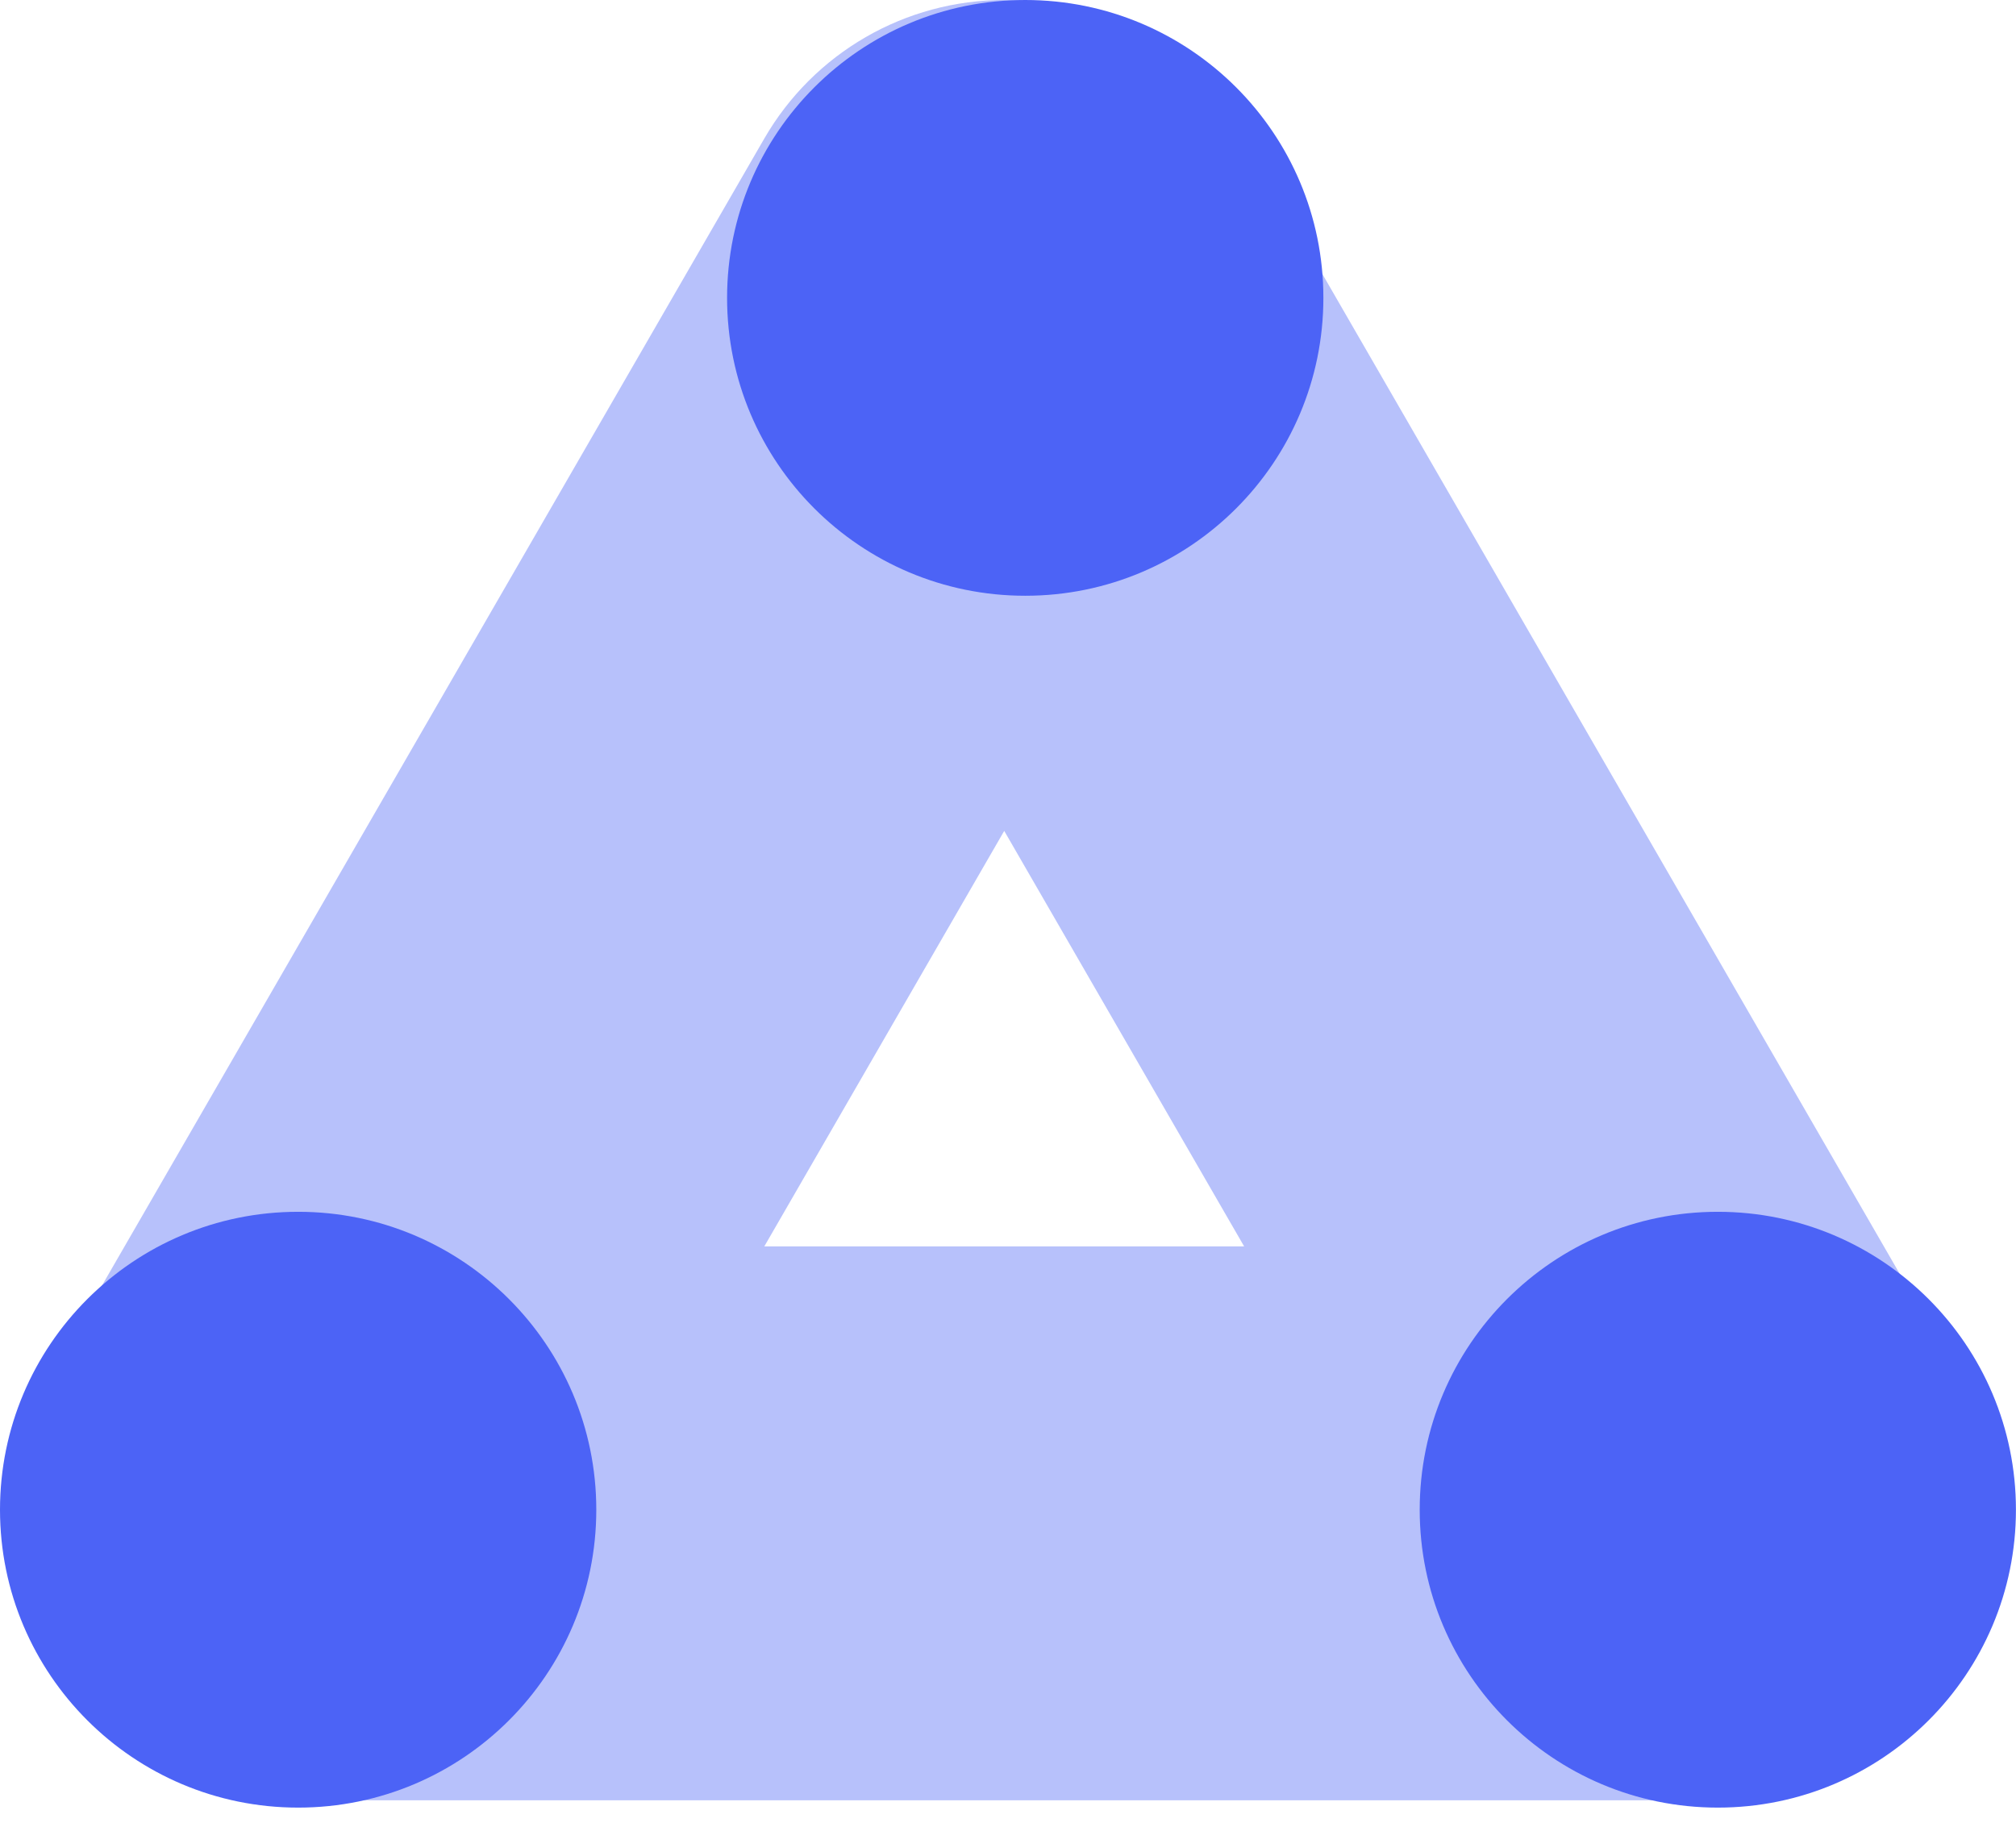
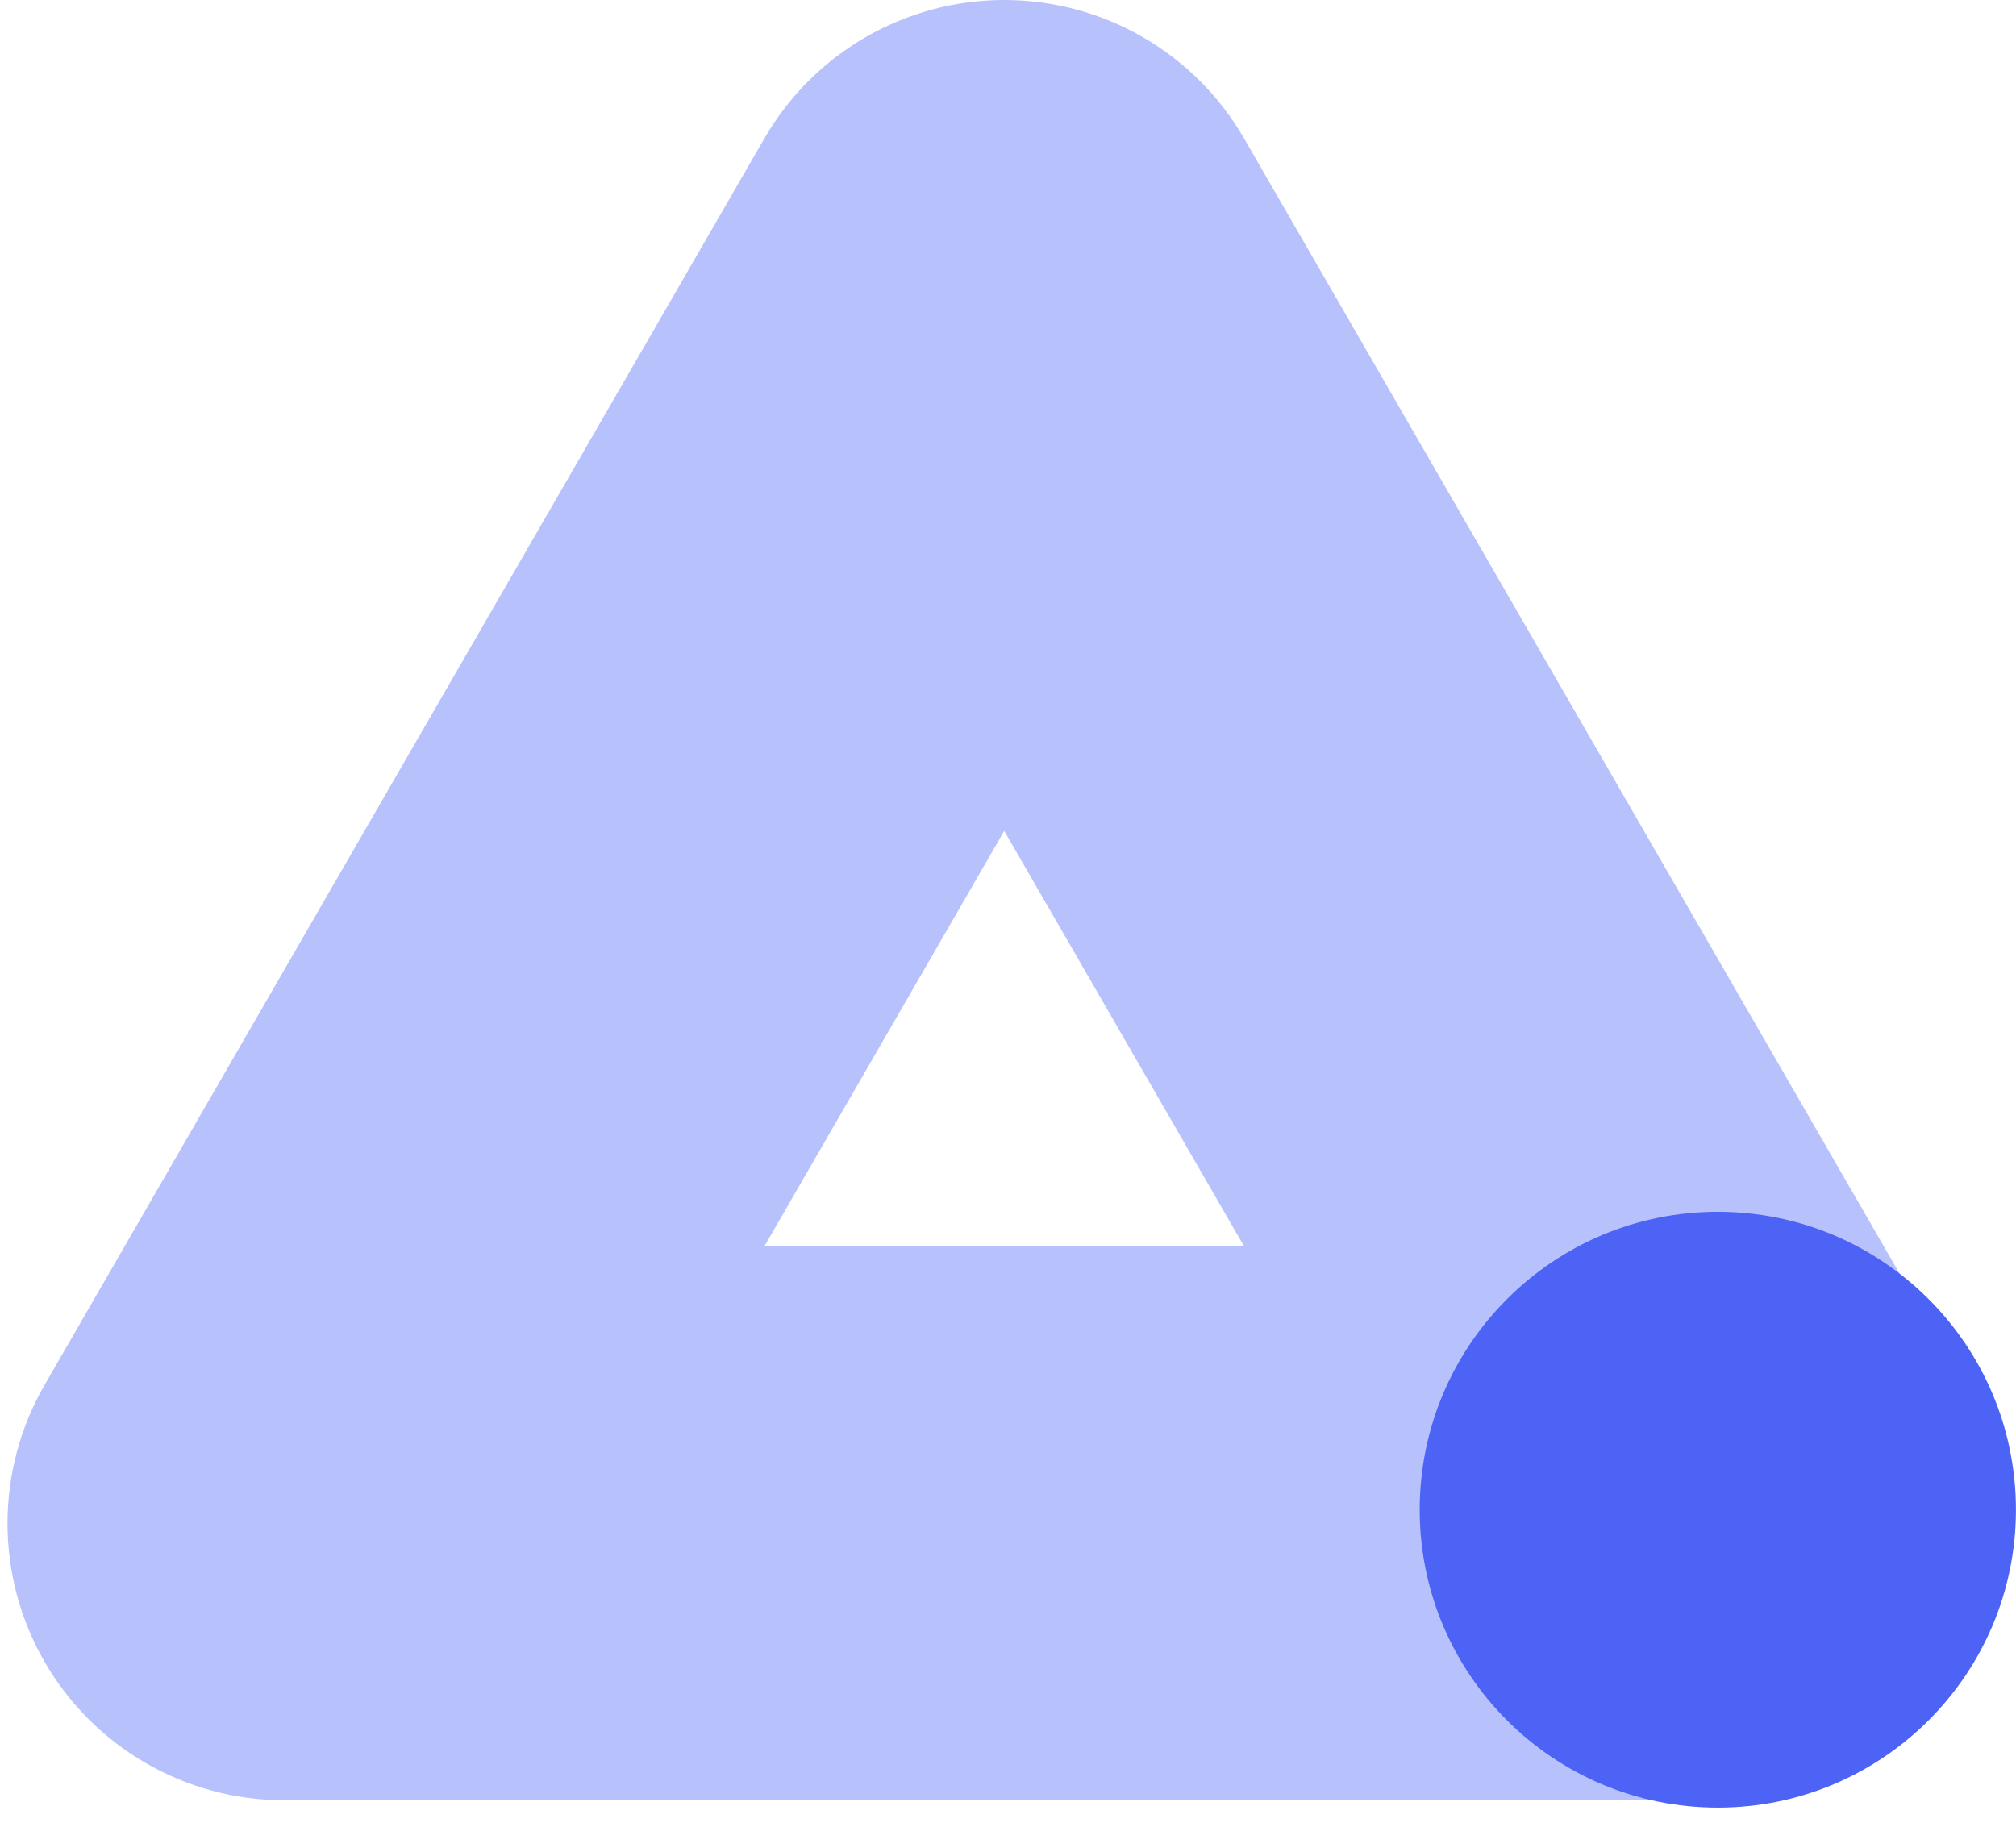
<svg xmlns="http://www.w3.org/2000/svg" fill="none" viewBox="0 0 32 29" height="29" width="32">
  <path fill="#B7C1FB" d="M15.94 0C17.511 0 18.963 0.838 19.748 2.199L31.172 21.986C31.958 23.346 31.958 25.022 31.172 26.383C30.387 27.743 28.935 28.581 27.364 28.581H4.516C2.945 28.581 1.494 27.743 0.708 26.383C-0.077 25.022 -0.077 23.346 0.708 21.986L12.132 2.199C12.918 0.838 14.369 0 15.94 0ZM12.132 19.787H19.748L15.94 13.191L12.132 19.787Z" clip-rule="evenodd" fill-rule="evenodd" />
-   <path fill="#4C63F6" d="M0 23.968C0 26.579 2.119 28.697 4.733 28.697C7.346 28.697 9.465 26.579 9.465 23.968C9.465 21.356 7.346 19.238 4.733 19.238C2.119 19.238 0 21.356 0 23.968Z" />
  <path fill="#4C63F6" d="M22.535 23.968C22.535 26.579 24.653 28.697 27.267 28.697C29.88 28.697 31.999 26.579 31.999 23.968C31.999 21.356 29.88 19.238 27.267 19.238C24.653 19.238 22.535 21.356 22.535 23.968Z" />
-   <path fill="#4C63F6" d="M11.541 4.729C11.541 7.341 13.66 9.458 16.274 9.458C18.887 9.458 21.006 7.341 21.006 4.729C21.006 2.117 18.887 -9.26125e-08 16.274 -2.06856e-07C13.66 -3.21099e-07 11.541 2.117 11.541 4.729Z" />
</svg>